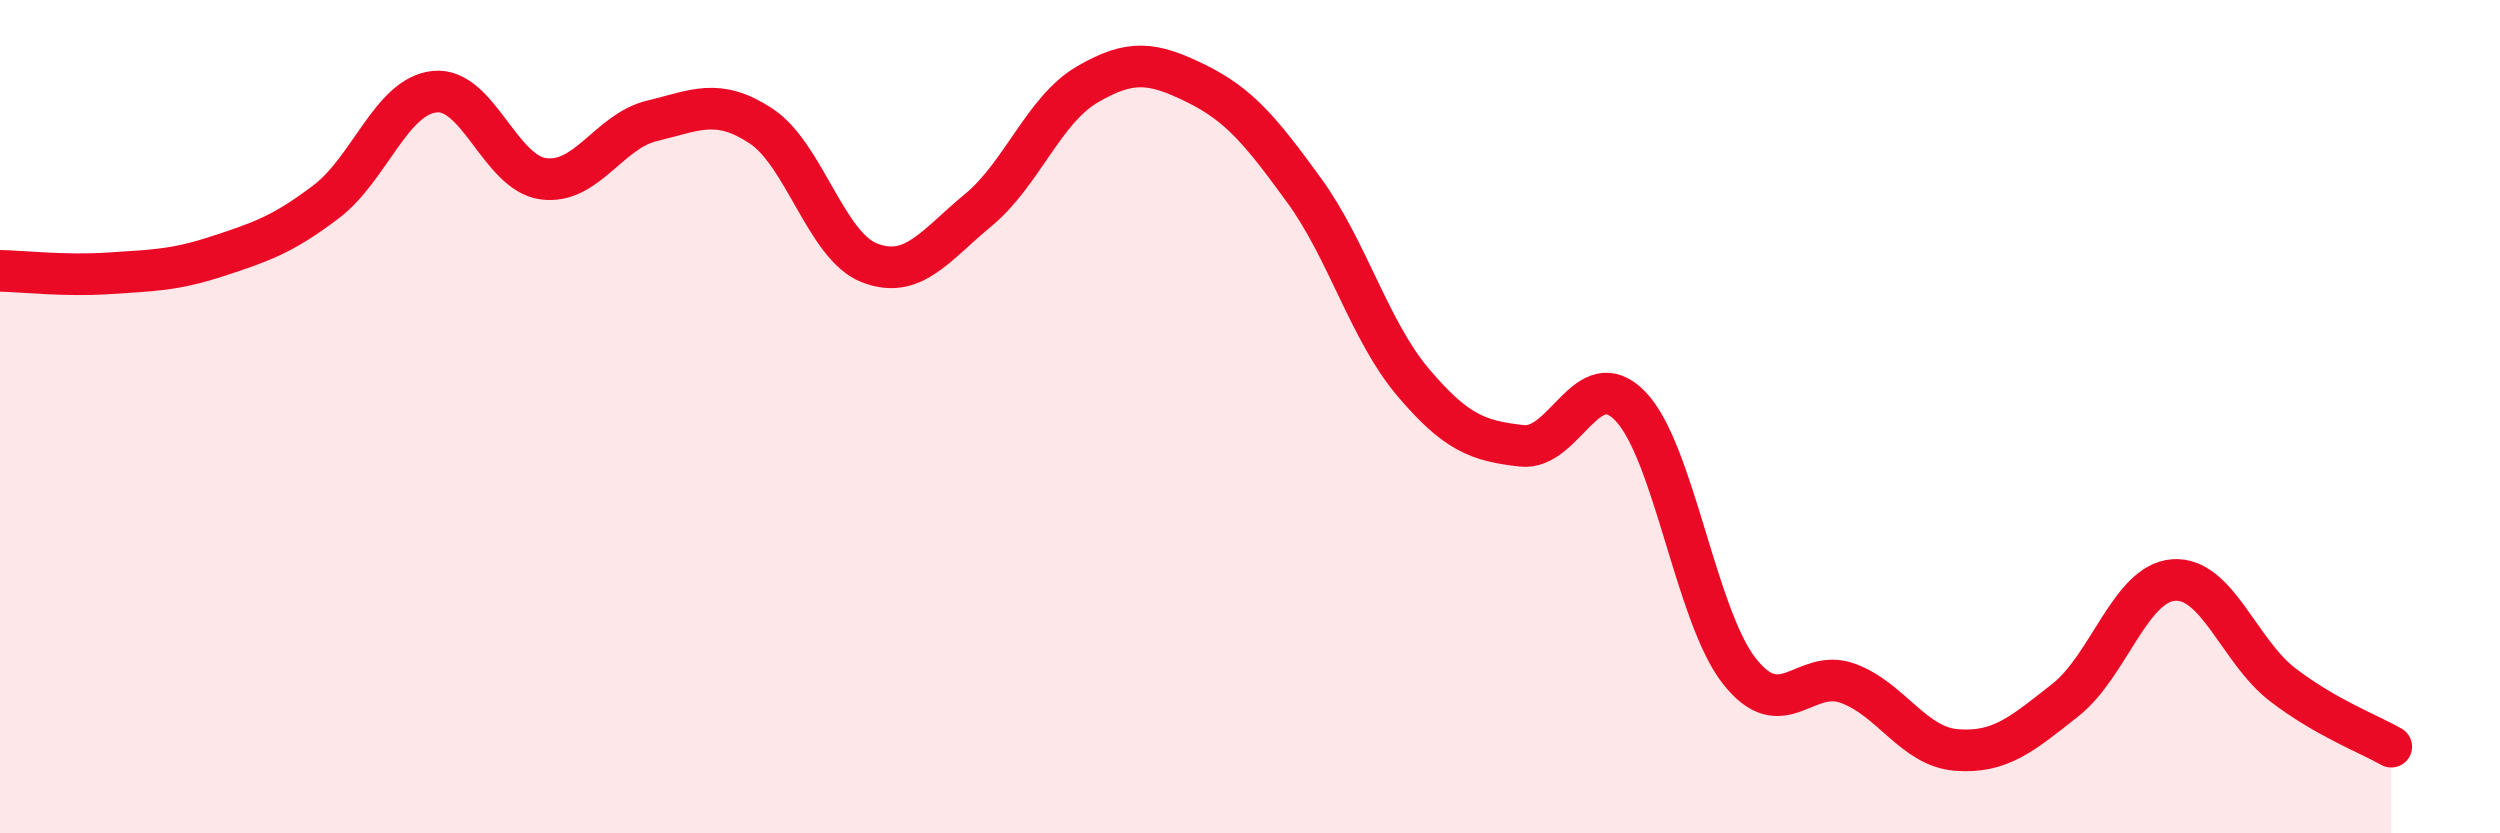
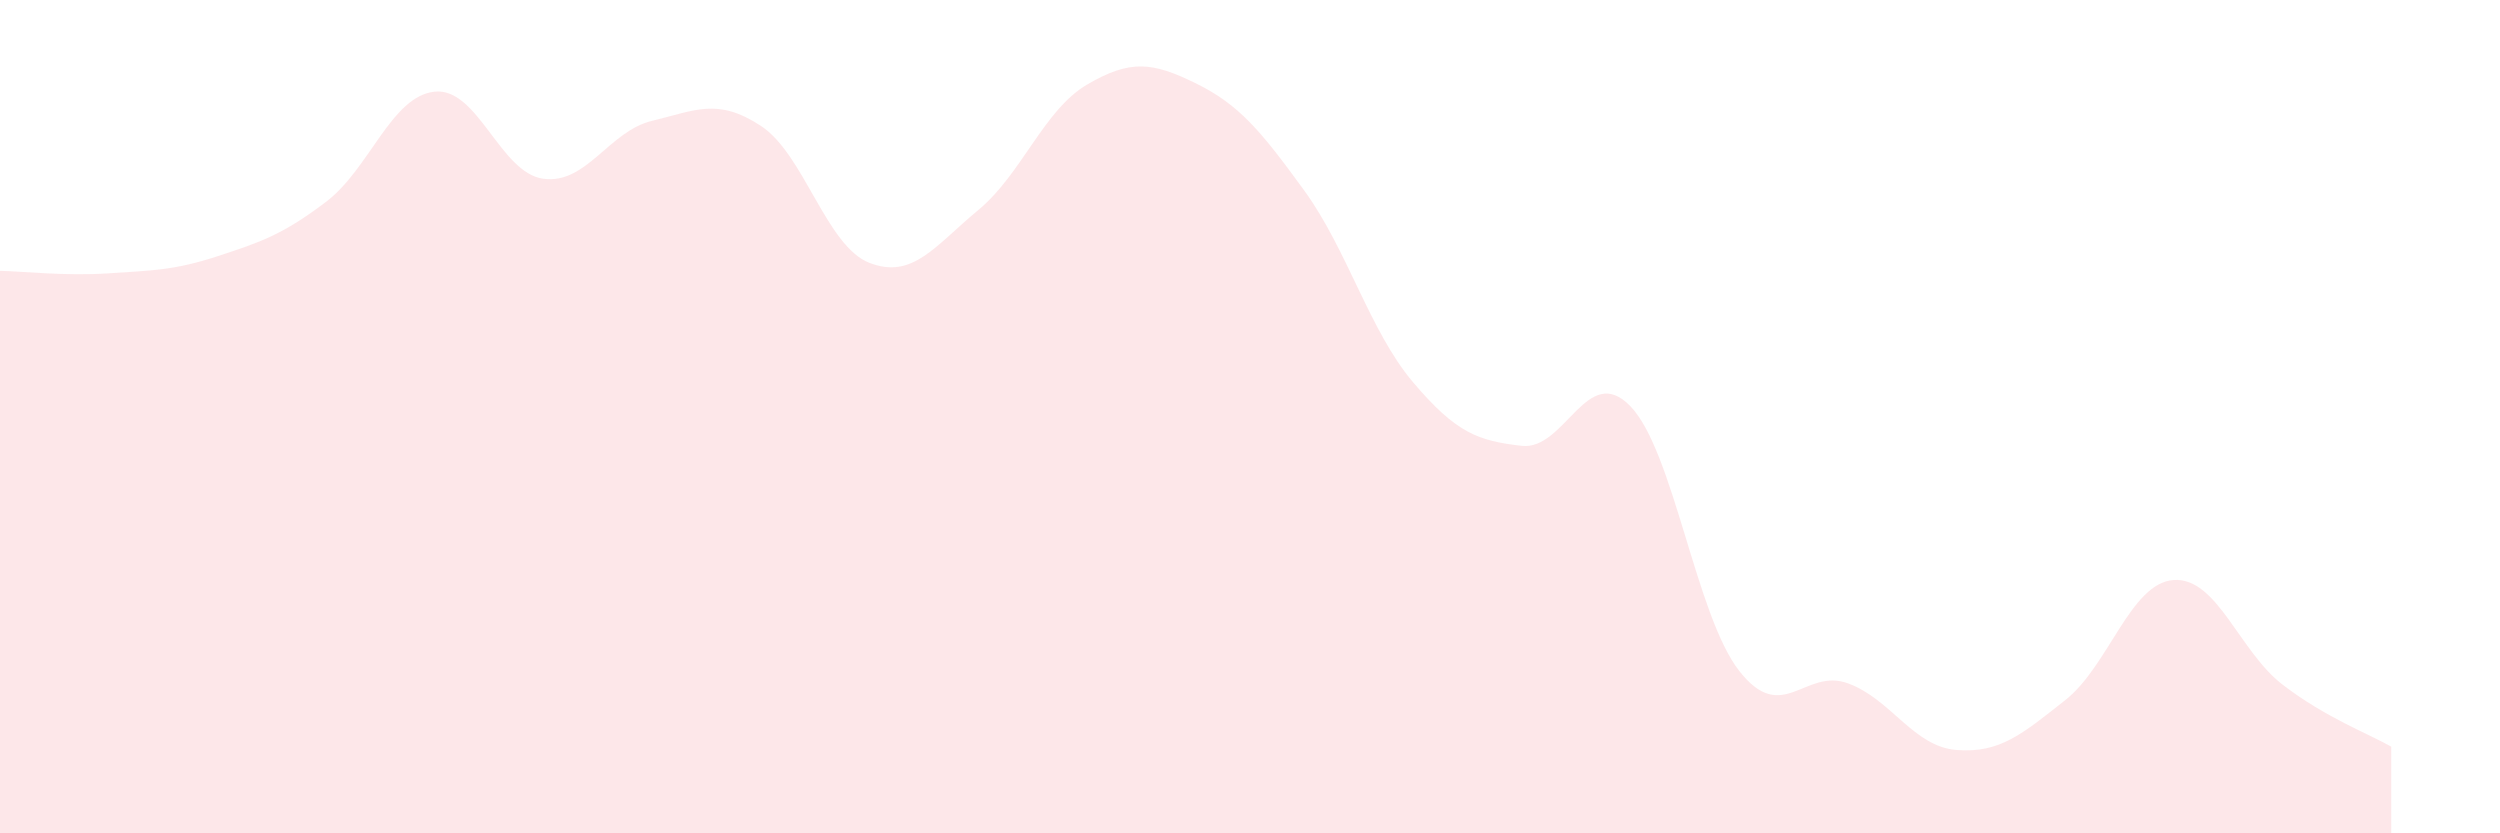
<svg xmlns="http://www.w3.org/2000/svg" width="60" height="20" viewBox="0 0 60 20">
  <path d="M 0,6.5 C 0.52,6.51 1.57,6.63 2.61,6.56 C 3.65,6.49 4.18,6.49 5.22,6.15 C 6.26,5.81 6.79,5.63 7.83,4.84 C 8.87,4.05 9.39,2.31 10.43,2.2 C 11.47,2.09 12,4.15 13.04,4.29 C 14.08,4.43 14.61,3.15 15.65,2.9 C 16.69,2.65 17.22,2.34 18.26,3.02 C 19.3,3.7 19.83,5.91 20.87,6.31 C 21.91,6.71 22.44,5.9 23.48,5.04 C 24.52,4.18 25.05,2.64 26.09,2.03 C 27.13,1.42 27.66,1.49 28.7,2 C 29.74,2.51 30.26,3.14 31.3,4.57 C 32.34,6 32.87,7.94 33.91,9.17 C 34.95,10.4 35.48,10.58 36.52,10.7 C 37.56,10.82 38.09,8.67 39.13,9.75 C 40.17,10.83 40.7,14.77 41.74,16.1 C 42.78,17.43 43.31,16.02 44.35,16.4 C 45.39,16.78 45.92,17.92 46.96,18 C 48,18.08 48.53,17.62 49.57,16.8 C 50.61,15.98 51.13,13.99 52.17,13.92 C 53.21,13.85 53.74,15.63 54.78,16.43 C 55.82,17.23 56.87,17.62 57.39,17.92L57.39 20L0 20Z" fill="#EB0A25" opacity="0.1" stroke-linecap="round" stroke-linejoin="round" />
-   <path d="M 0,6.5 C 0.52,6.51 1.57,6.63 2.61,6.56 C 3.65,6.49 4.18,6.49 5.22,6.15 C 6.26,5.81 6.79,5.63 7.83,4.84 C 8.87,4.05 9.39,2.31 10.43,2.2 C 11.47,2.09 12,4.15 13.04,4.29 C 14.08,4.43 14.61,3.15 15.65,2.9 C 16.69,2.65 17.22,2.34 18.26,3.02 C 19.3,3.7 19.83,5.91 20.87,6.31 C 21.91,6.71 22.44,5.9 23.48,5.04 C 24.52,4.18 25.05,2.64 26.09,2.03 C 27.13,1.42 27.66,1.49 28.7,2 C 29.74,2.51 30.26,3.14 31.3,4.57 C 32.34,6 32.87,7.94 33.91,9.17 C 34.95,10.4 35.48,10.58 36.52,10.7 C 37.56,10.82 38.09,8.67 39.13,9.75 C 40.17,10.83 40.7,14.77 41.74,16.1 C 42.78,17.43 43.31,16.02 44.35,16.4 C 45.39,16.78 45.92,17.92 46.96,18 C 48,18.08 48.53,17.62 49.57,16.8 C 50.61,15.98 51.13,13.99 52.17,13.92 C 53.21,13.85 53.74,15.63 54.78,16.43 C 55.82,17.23 56.87,17.62 57.39,17.92" stroke="#EB0A25" stroke-width="1" fill="none" stroke-linecap="round" stroke-linejoin="round" />
</svg>